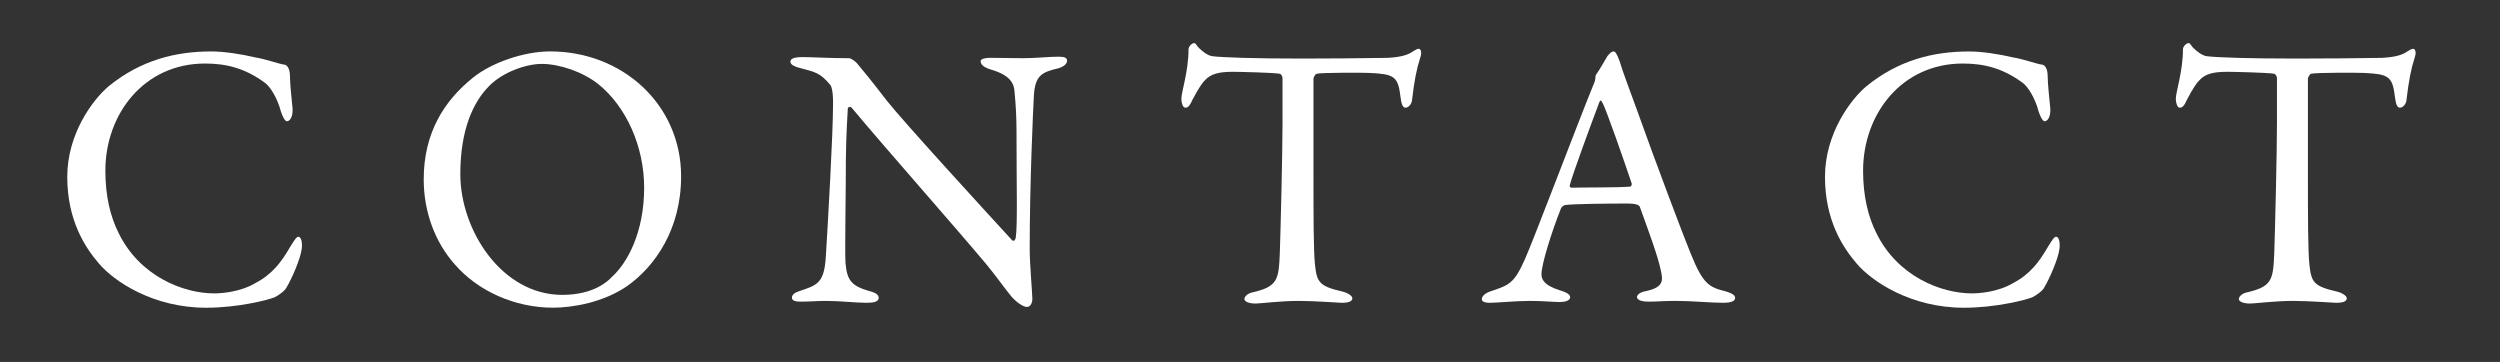
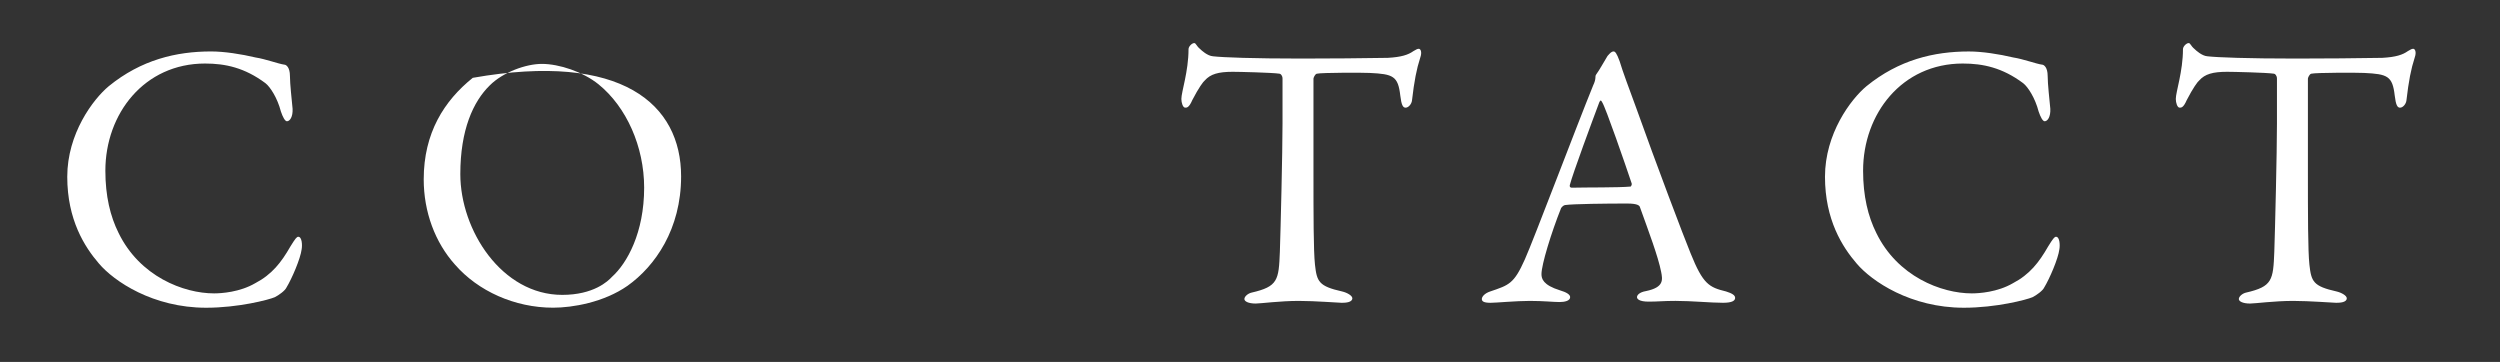
<svg xmlns="http://www.w3.org/2000/svg" version="1.1" id="レイヤー_1" x="0px" y="0px" viewBox="0 0 128.052 18.539" style="enable-background:new 0 0 128.052 18.539;" xml:space="preserve">
  <rect x="0" y="0" width="128.052" height="18.539" fill="#333333" stroke="none" />
  <style type="text/css">
	.st0{fill:#FFFFFF;}
</style>
  <g>
    <path class="st0" d="M13.091,2.944c0.503,0.077,1.18,0.329,1.47,0.367c0.097,0,0.29,0.135,0.29,0.58   c0,0.406,0.097,1.257,0.136,1.682c0.019,0.406-0.136,0.638-0.29,0.638c-0.097,0-0.213-0.212-0.31-0.502   c-0.174-0.677-0.541-1.257-0.793-1.45c-1.063-0.792-2.049-1.005-3.093-1.005c-3.113,0-5.104,2.571-5.104,5.49   c0,1.295,0.252,2.339,0.677,3.189c1.083,2.224,3.325,3.094,4.892,3.094c0.367,0,1.314-0.059,2.107-0.522   c0.851-0.444,1.334-1.063,1.798-1.875c0.251-0.406,0.328-0.503,0.406-0.503c0.192,0,0.212,0.426,0.174,0.639   c-0.059,0.483-0.503,1.508-0.773,1.952c-0.077,0.174-0.406,0.406-0.6,0.503c-0.31,0.135-1.875,0.541-3.519,0.541   c-2.726,0-4.717-1.354-5.49-2.262c-0.734-0.851-1.624-2.243-1.624-4.446c0-2.204,1.314-3.963,2.126-4.64   C7.234,3.06,9.032,2.635,10.81,2.635C11.487,2.635,12.357,2.77,13.091,2.944z" />
-     <path class="st0" d="M34.887,9.033c0,2.706-1.334,4.601-2.745,5.606c-1.218,0.851-2.822,1.121-3.809,1.121   c-1.972,0-3.847-0.851-5.026-2.204c-1.024-1.141-1.604-2.706-1.604-4.369c0-2.378,1.044-4.021,2.513-5.201   c0.947-0.773,2.61-1.353,3.964-1.353C31.891,2.635,34.887,5.36,34.887,9.033z M25.086,4.374c-0.851,0.831-1.508,2.281-1.508,4.543   c0,2.881,2.127,6.187,5.22,6.187c1.604,0,2.34-0.696,2.552-0.928c0.773-0.696,1.644-2.262,1.644-4.562   c0-2.107-0.908-4.137-2.339-5.297c-0.793-0.638-2.011-1.044-2.9-1.044C26.942,3.272,25.762,3.698,25.086,4.374z" />
-     <path class="st0" d="M41.125,2.924c0.426,0,1.373,0.058,2.358,0.058c0.116,0,0.29,0.135,0.406,0.251   c0.29,0.348,0.773,0.928,1.527,1.914c0.87,1.102,5.123,5.742,6.419,7.152c0.116,0.116,0.193-0.077,0.193-0.135   c0.097-0.619,0.038-2.707,0.038-5.49c0-0.658-0.038-1.334-0.097-1.934c-0.019-0.406-0.154-0.87-1.218-1.179   c-0.387-0.116-0.521-0.271-0.521-0.425c0-0.135,0.271-0.174,0.502-0.174c0.503,0,1.044,0.019,1.663,0.019   c0.696,0,1.314-0.077,1.817-0.077c0.328,0,0.444,0.058,0.444,0.212c0,0.116-0.116,0.29-0.464,0.387   c-0.831,0.193-1.18,0.368-1.237,1.412c-0.039,0.696-0.213,4.504-0.213,7.83c0,0.812,0.136,2.262,0.136,2.571   c0,0.193-0.097,0.406-0.271,0.406c-0.271,0-0.696-0.387-0.87-0.619c-0.329-0.406-0.677-0.908-1.199-1.547   c-1.817-2.165-5.161-5.935-6.901-8.022c-0.077-0.097-0.213-0.058-0.213,0.039c-0.02,0.522-0.077,1.063-0.097,2.571   c0,1.74-0.058,4.717-0.02,5.316c0.077,0.89,0.29,1.18,1.219,1.45c0.405,0.097,0.482,0.232,0.482,0.348   c0,0.193-0.251,0.252-0.618,0.252c-0.561,0-1.373-0.097-2.068-0.097c-0.426,0-0.929,0.038-1.257,0.038   c-0.271,0-0.503-0.019-0.503-0.212c0-0.155,0.193-0.271,0.387-0.329c0.909-0.31,1.276-0.387,1.354-1.817   c0.097-1.565,0.367-6.206,0.367-7.81c0-0.696-0.097-0.87-0.136-0.928c-0.541-0.638-0.754-0.657-1.624-0.889   c-0.212-0.058-0.425-0.155-0.425-0.309C40.487,3.002,40.68,2.924,41.125,2.924z" />
+     <path class="st0" d="M34.887,9.033c0,2.706-1.334,4.601-2.745,5.606c-1.218,0.851-2.822,1.121-3.809,1.121   c-1.972,0-3.847-0.851-5.026-2.204c-1.024-1.141-1.604-2.706-1.604-4.369c0-2.378,1.044-4.021,2.513-5.201   C31.891,2.635,34.887,5.36,34.887,9.033z M25.086,4.374c-0.851,0.831-1.508,2.281-1.508,4.543   c0,2.881,2.127,6.187,5.22,6.187c1.604,0,2.34-0.696,2.552-0.928c0.773-0.696,1.644-2.262,1.644-4.562   c0-2.107-0.908-4.137-2.339-5.297c-0.793-0.638-2.011-1.044-2.9-1.044C26.942,3.272,25.762,3.698,25.086,4.374z" />
    <path class="st0" d="M71.087,2.963c0.696-0.039,1.044-0.155,1.314-0.348c0.136-0.077,0.193-0.116,0.271-0.116   c0.097,0,0.174,0.174,0.077,0.445c-0.193,0.599-0.31,1.199-0.426,2.204c-0.02,0.174-0.174,0.367-0.328,0.367   c-0.136,0-0.213-0.135-0.271-0.619c-0.116-1.005-0.368-1.102-1.566-1.16c-0.329-0.019-2.475-0.019-2.707,0.039   c-0.097,0.019-0.174,0.212-0.174,0.251c0,0.909,0,3.055,0,4.737c0,2.243,0,4.079,0.077,4.794c0.097,0.87,0.193,1.103,1.393,1.373   c0.251,0.058,0.521,0.213,0.521,0.348c0,0.213-0.348,0.232-0.541,0.232c-0.154,0-1.354-0.097-2.204-0.097   c-0.967,0-1.952,0.135-2.204,0.135c-0.387,0-0.58-0.115-0.58-0.231c0-0.136,0.193-0.29,0.368-0.329   c1.353-0.31,1.392-0.638,1.449-2.088c0.039-1.141,0.136-5.084,0.136-6.573c0-1.102,0-1.469,0-2.301   c0-0.154-0.097-0.251-0.154-0.251c-0.387-0.058-2.089-0.097-2.397-0.097c-0.735,0-1.141,0.116-1.431,0.444   c-0.077,0.058-0.31,0.368-0.639,1.005c-0.174,0.406-0.29,0.387-0.367,0.387c-0.115,0-0.193-0.251-0.193-0.445   c0-0.367,0.367-1.411,0.367-2.552c0-0.135,0.175-0.31,0.29-0.31c0.097,0,0.097,0.136,0.31,0.31   c0.059,0.058,0.367,0.348,0.657,0.367c0.503,0.058,2.05,0.116,4.524,0.116C67.665,3.002,70.295,2.982,71.087,2.963z" />
    <path class="st0" d="M82.959,3.137c0.154,0.522,0.483,1.392,0.851,2.397c1.006,2.822,2.455,6.65,2.784,7.442   c0.638,1.586,0.947,1.74,1.817,1.953c0.31,0.097,0.464,0.193,0.464,0.328c0,0.136-0.136,0.252-0.619,0.252   c-0.638,0-1.585-0.097-2.436-0.097c-0.619,0-0.89,0.038-1.373,0.038s-0.599-0.135-0.599-0.231s0.115-0.252,0.464-0.31   c0.928-0.193,0.851-0.58,0.773-0.986c-0.155-0.792-0.639-2.068-1.083-3.305c-0.02-0.078-0.097-0.193-0.657-0.193   c-1.063,0-2.765,0.019-3.171,0.077c-0.077,0-0.174,0.097-0.212,0.155c-0.503,1.257-1.006,2.899-1.006,3.383   c0,0.232,0.077,0.561,0.947,0.831c0.329,0.097,0.522,0.213,0.522,0.349c0,0.193-0.29,0.251-0.542,0.251   c-0.328,0-0.812-0.058-1.527-0.058c-0.715,0-1.721,0.097-2.01,0.097c-0.349,0-0.445-0.077-0.445-0.193s0.136-0.29,0.426-0.387   c0.967-0.329,1.218-0.387,1.778-1.644c0.444-0.986,2.648-6.824,3.499-8.912c0.077-0.155,0.116-0.31,0.116-0.406   c0-0.058,0-0.096,0.039-0.154c0.174-0.232,0.444-0.735,0.58-0.947c0.135-0.155,0.212-0.232,0.309-0.232   C82.726,2.635,82.804,2.712,82.959,3.137z M83.578,9.401c-0.329-0.986-1.334-3.886-1.509-4.156c-0.058-0.116-0.097-0.135-0.154,0   c-0.348,0.928-1.354,3.634-1.508,4.234c-0.02,0.077,0.02,0.135,0.097,0.135c0.773-0.02,2.378,0,3.016-0.058   C83.539,9.555,83.596,9.459,83.578,9.401z" />
    <path class="st0" d="M103.123,2.944c0.503,0.077,1.18,0.329,1.47,0.367c0.097,0,0.29,0.135,0.29,0.58   c0,0.406,0.097,1.257,0.136,1.682c0.019,0.406-0.136,0.638-0.29,0.638c-0.097,0-0.213-0.212-0.31-0.502   c-0.174-0.677-0.541-1.257-0.793-1.45c-1.063-0.792-2.049-1.005-3.093-1.005c-3.113,0-5.104,2.571-5.104,5.49   c0,1.295,0.252,2.339,0.677,3.189c1.083,2.224,3.325,3.094,4.892,3.094c0.367,0,1.314-0.059,2.107-0.522   c0.851-0.444,1.334-1.063,1.798-1.875c0.251-0.406,0.328-0.503,0.406-0.503c0.192,0,0.212,0.426,0.174,0.639   c-0.059,0.483-0.503,1.508-0.773,1.952c-0.077,0.174-0.406,0.406-0.6,0.503c-0.31,0.135-1.875,0.541-3.519,0.541   c-2.726,0-4.717-1.354-5.49-2.262c-0.734-0.851-1.624-2.243-1.624-4.446c0-2.204,1.314-3.963,2.126-4.64   c1.663-1.353,3.461-1.778,5.239-1.778C101.518,2.635,102.388,2.77,103.123,2.944z" />
    <path class="st0" d="M122.023,2.963c0.696-0.039,1.044-0.155,1.314-0.348c0.136-0.077,0.193-0.116,0.271-0.116   c0.097,0,0.174,0.174,0.077,0.445c-0.193,0.599-0.31,1.199-0.426,2.204c-0.02,0.174-0.174,0.367-0.328,0.367   c-0.136,0-0.213-0.135-0.271-0.619c-0.116-1.005-0.368-1.102-1.566-1.16c-0.329-0.019-2.475-0.019-2.707,0.039   c-0.097,0.019-0.174,0.212-0.174,0.251c0,0.909,0,3.055,0,4.737c0,2.243,0,4.079,0.077,4.794c0.097,0.87,0.193,1.103,1.393,1.373   c0.251,0.058,0.521,0.213,0.521,0.348c0,0.213-0.348,0.232-0.541,0.232c-0.154,0-1.354-0.097-2.204-0.097   c-0.967,0-1.952,0.135-2.204,0.135c-0.387,0-0.58-0.115-0.58-0.231c0-0.136,0.193-0.29,0.368-0.329   c1.353-0.31,1.392-0.638,1.449-2.088c0.039-1.141,0.136-5.084,0.136-6.573c0-1.102,0-1.469,0-2.301   c0-0.154-0.097-0.251-0.154-0.251c-0.387-0.058-2.089-0.097-2.397-0.097c-0.735,0-1.141,0.116-1.431,0.444   c-0.077,0.058-0.31,0.368-0.639,1.005c-0.174,0.406-0.29,0.387-0.367,0.387c-0.115,0-0.193-0.251-0.193-0.445   c0-0.367,0.367-1.411,0.367-2.552c0-0.135,0.175-0.31,0.29-0.31c0.097,0,0.097,0.136,0.31,0.31   c0.059,0.058,0.367,0.348,0.657,0.367c0.503,0.058,2.05,0.116,4.524,0.116C118.601,3.002,121.231,2.982,122.023,2.963z" />
  </g>
</svg>